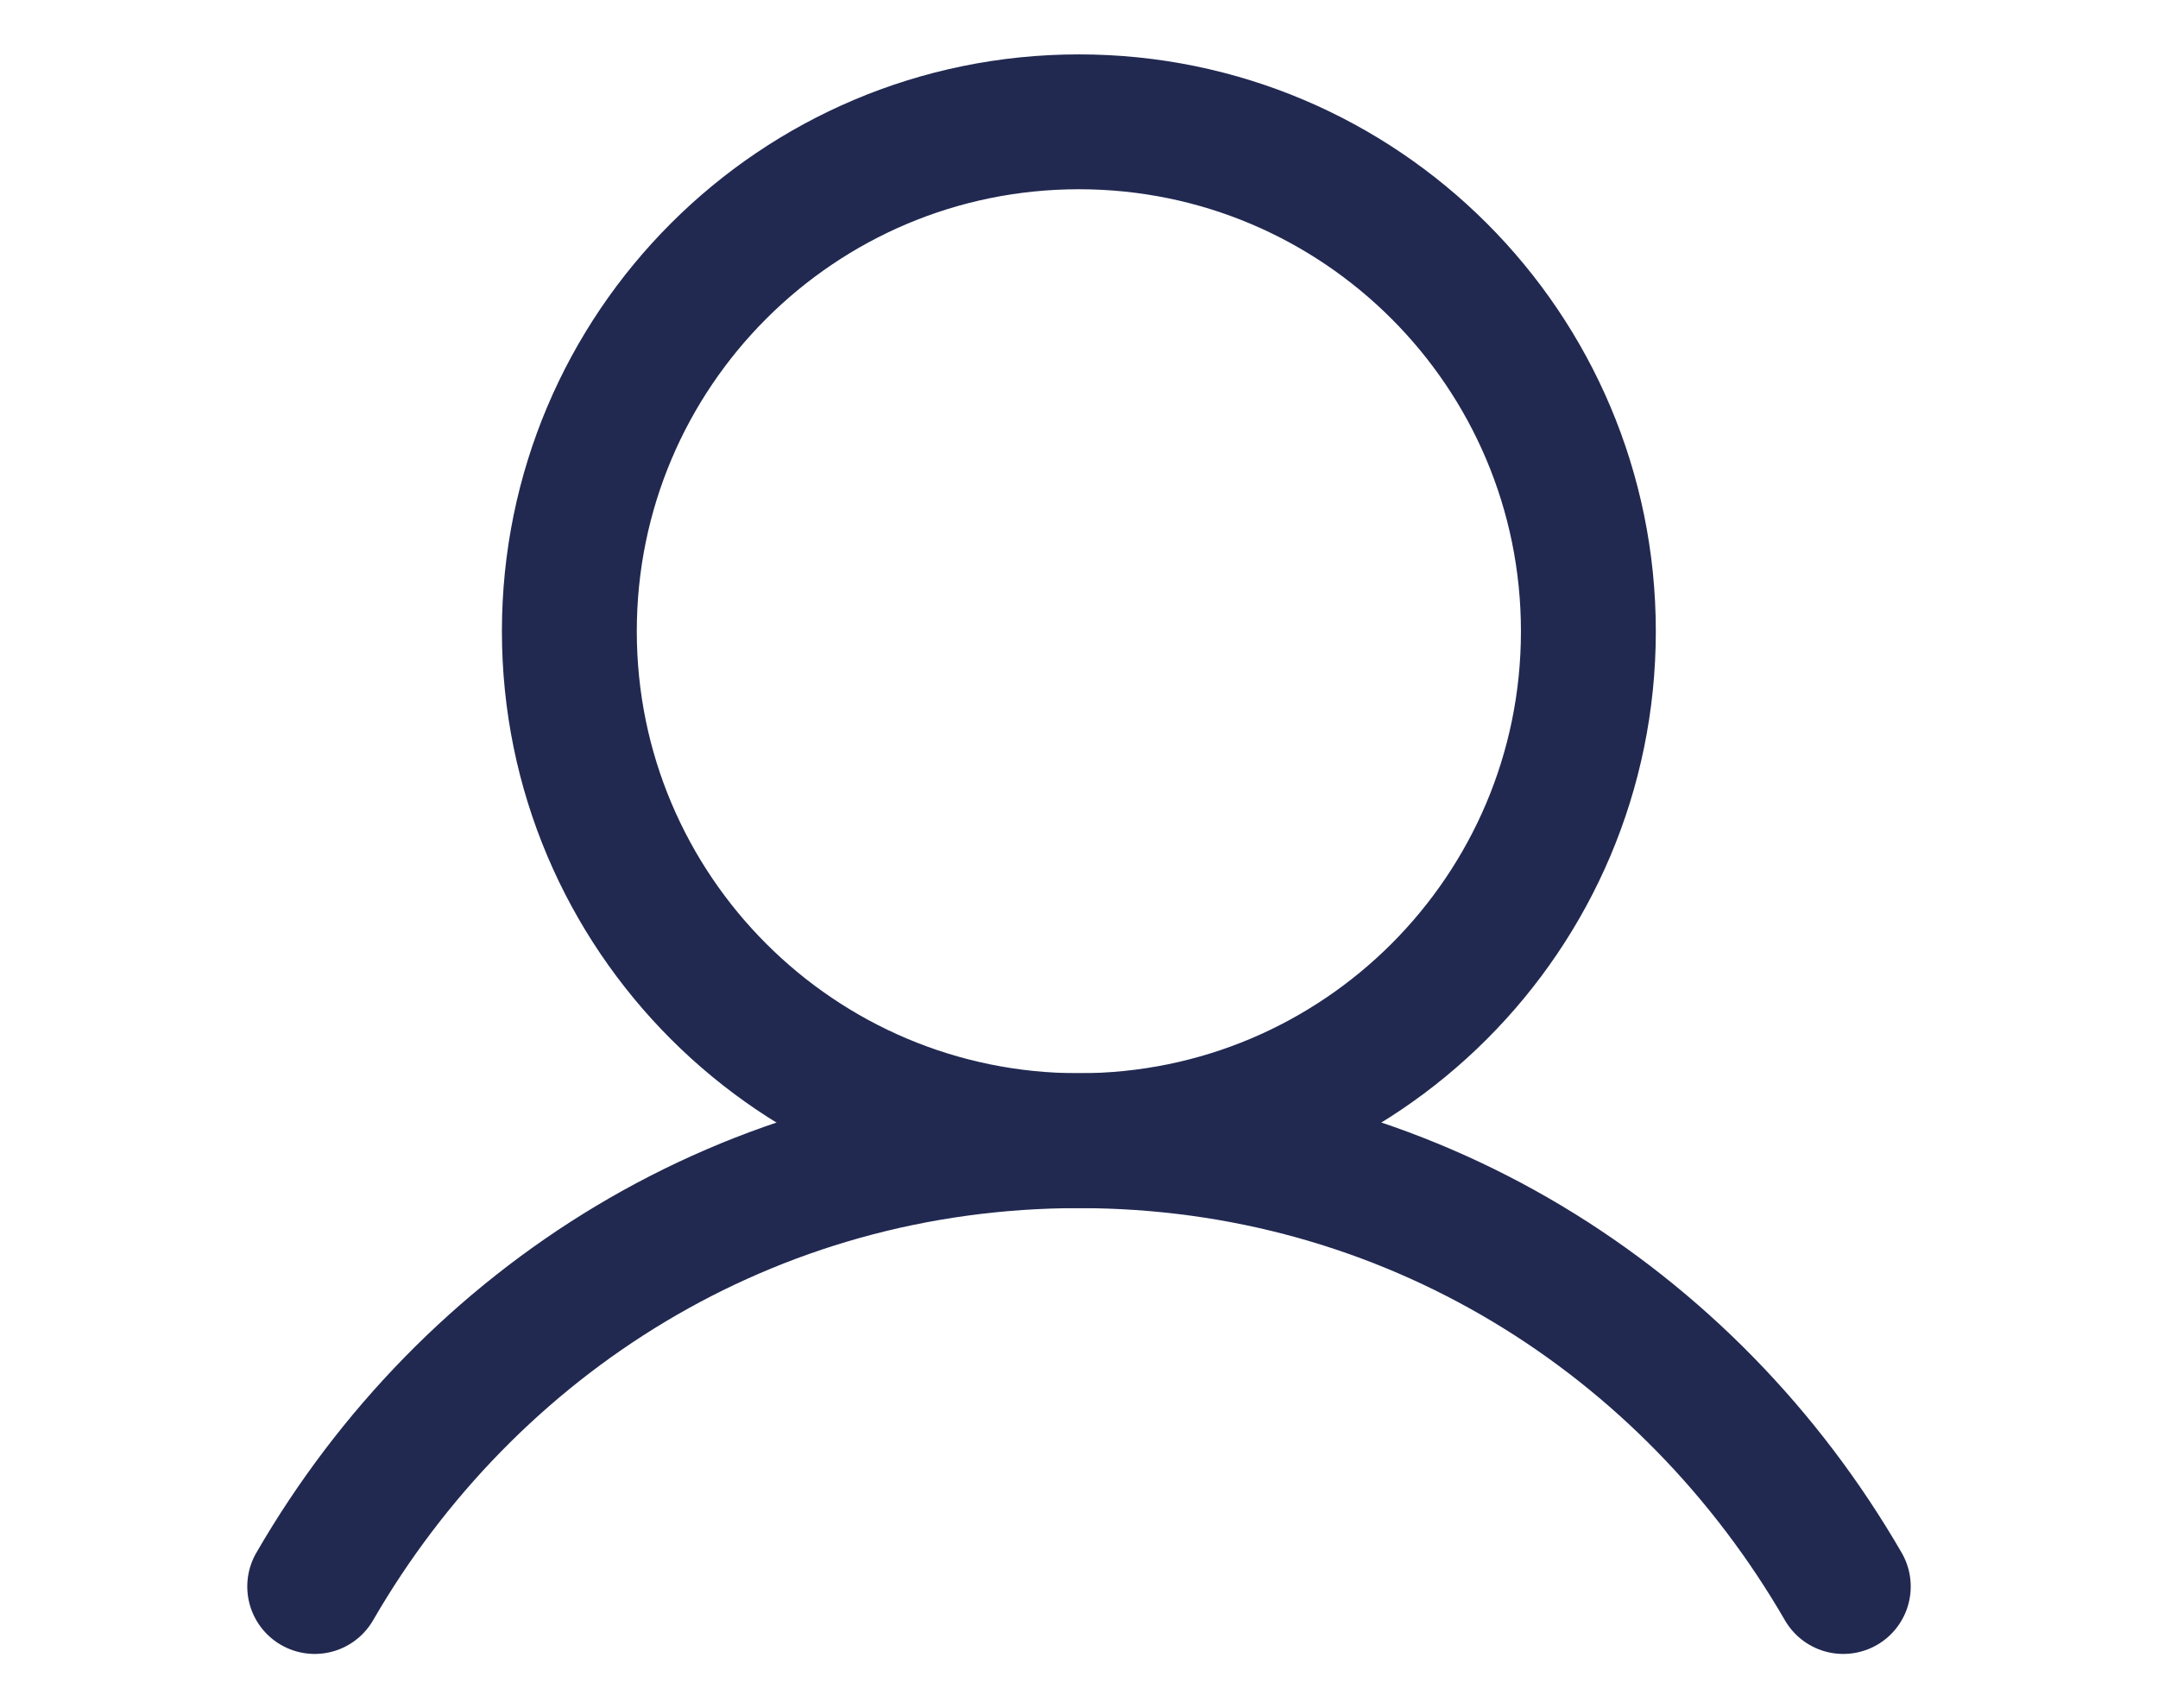
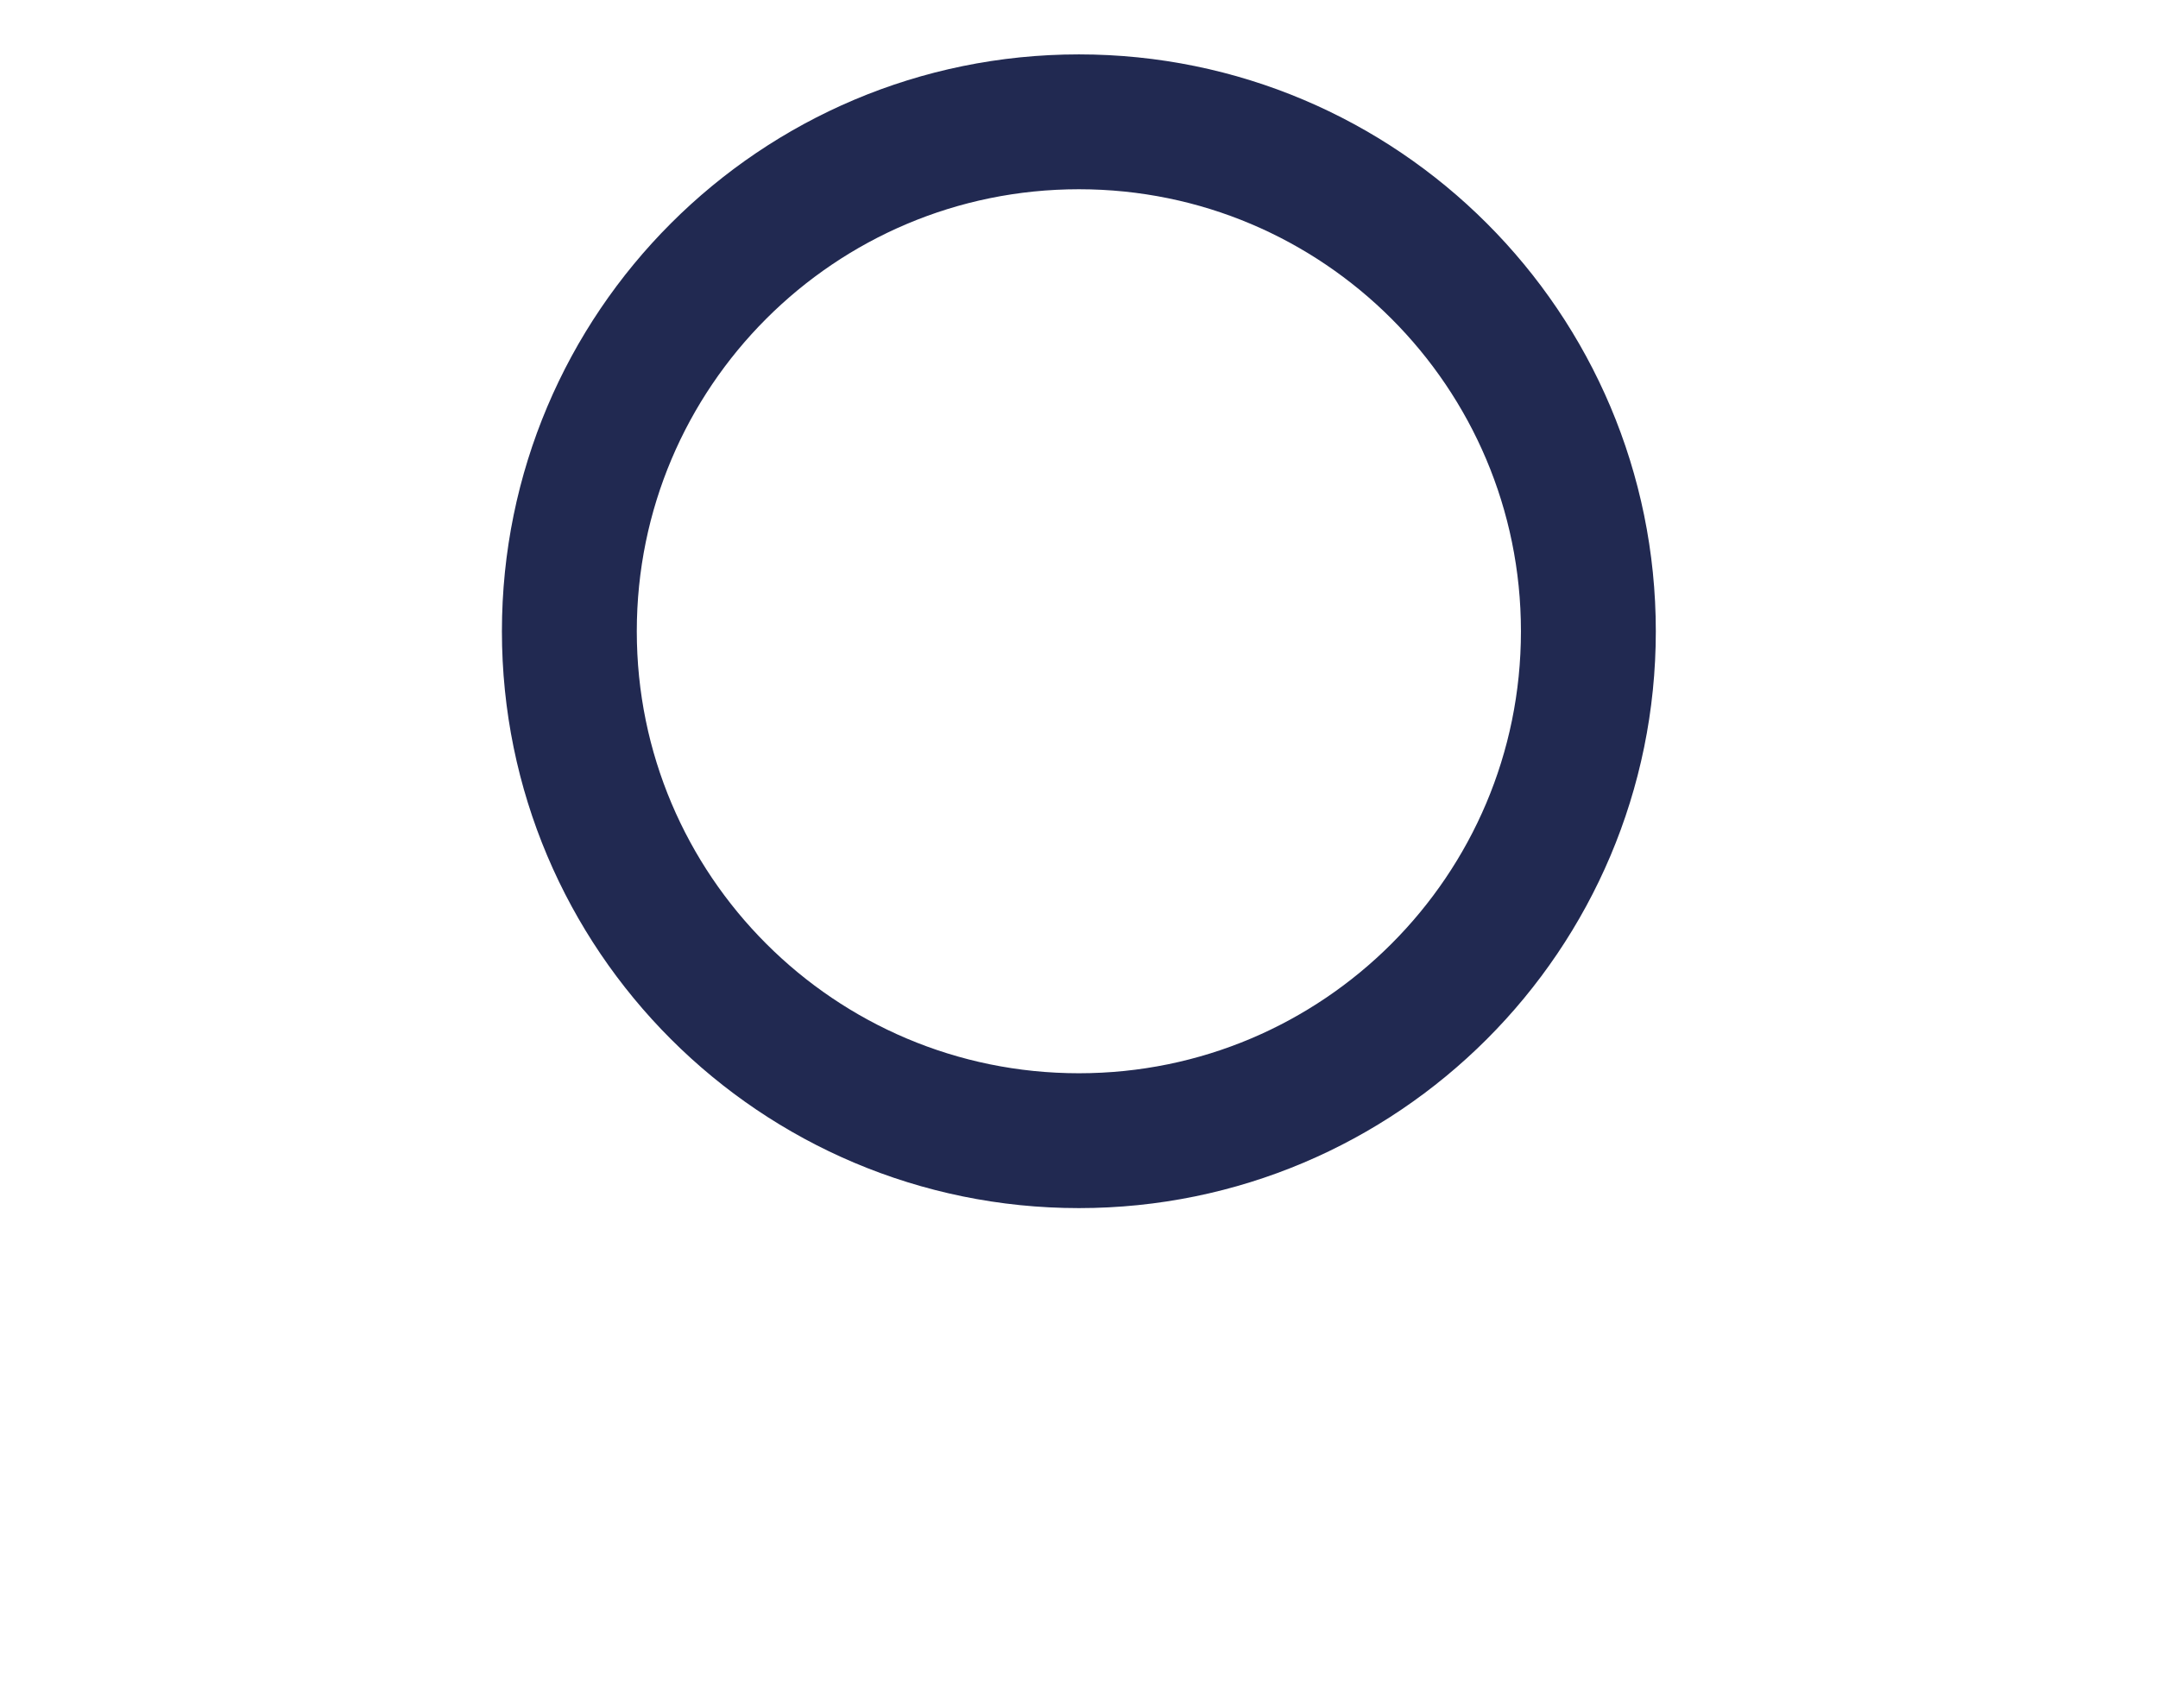
<svg xmlns="http://www.w3.org/2000/svg" width="24" height="19" viewBox="0 0 24 19" fill="none">
  <path d="M11.999 12.688C15.128 12.688 17.665 10.151 17.665 7.022C17.665 3.892 15.128 1.355 11.999 1.355C8.869 1.355 6.332 3.892 6.332 7.022C6.332 10.151 8.869 12.688 11.999 12.688Z" stroke="#212951" stroke-width="1.5" stroke-linecap="round" stroke-linejoin="round" />
-   <path d="M3.5 17.647C5.215 14.683 8.33 12.688 12 12.688C15.67 12.688 18.785 14.683 20.5 17.647" stroke="#212951" stroke-width="1.5" stroke-linecap="round" stroke-linejoin="round" />
</svg>